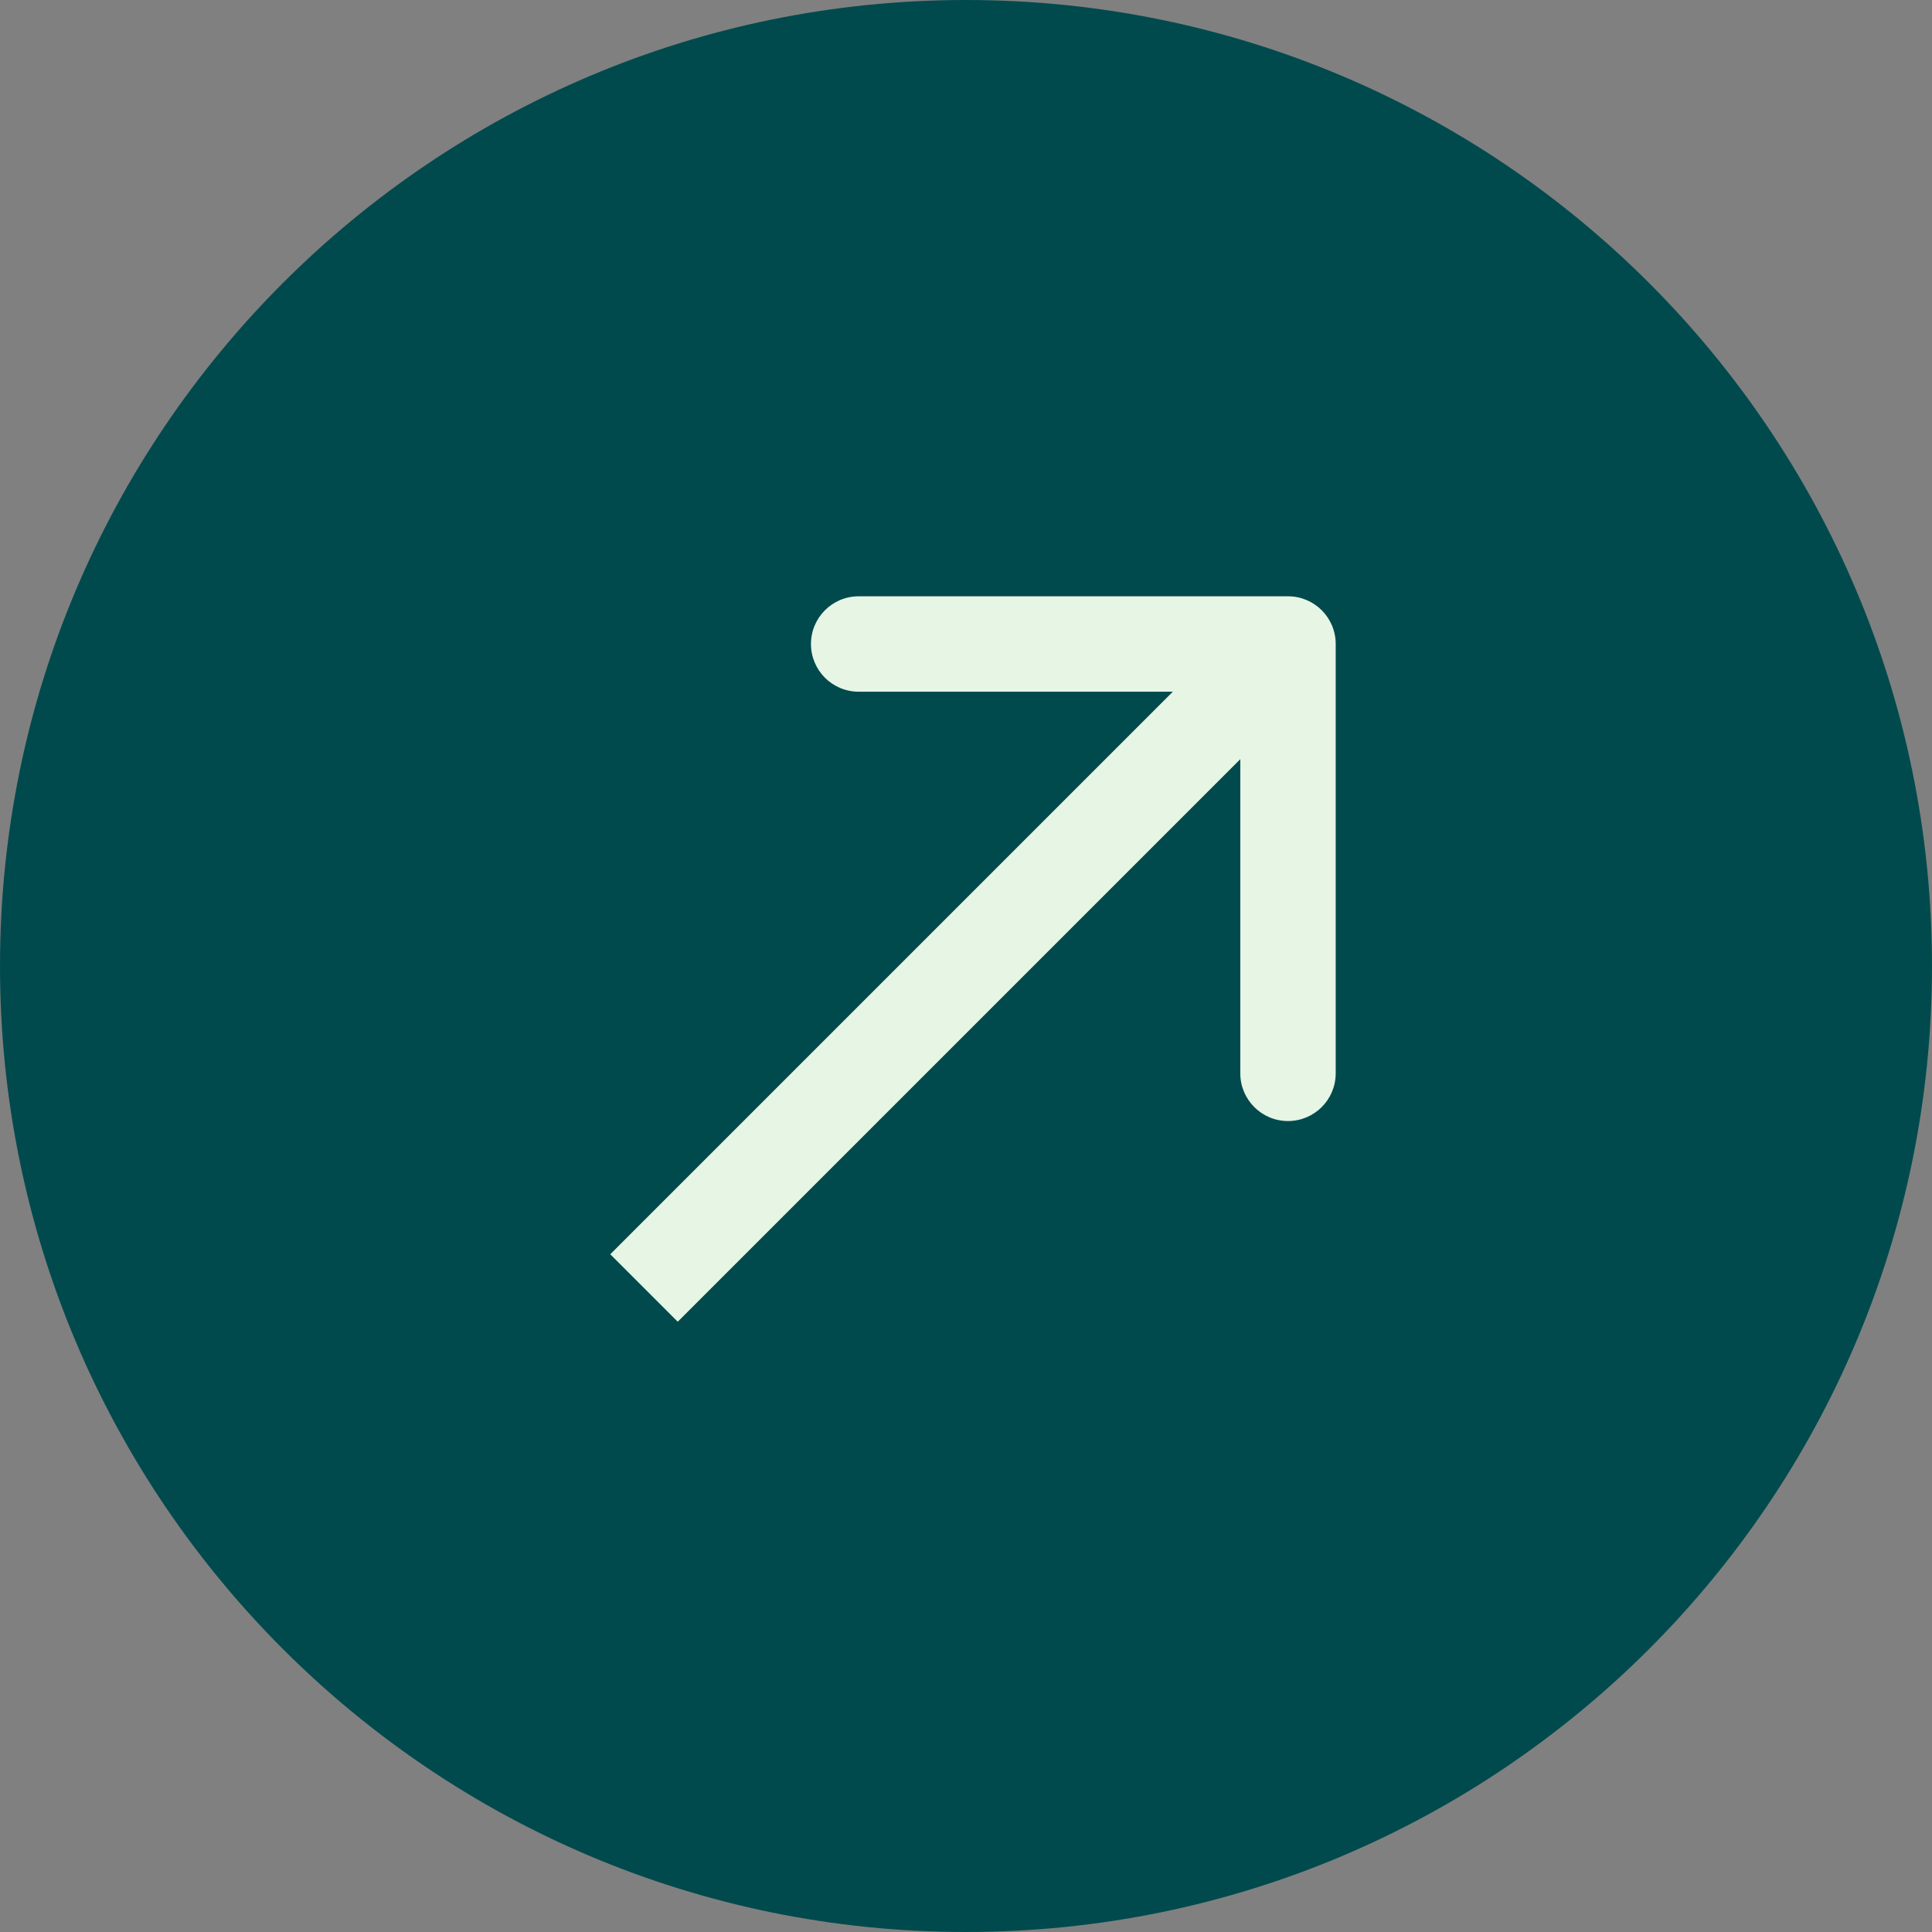
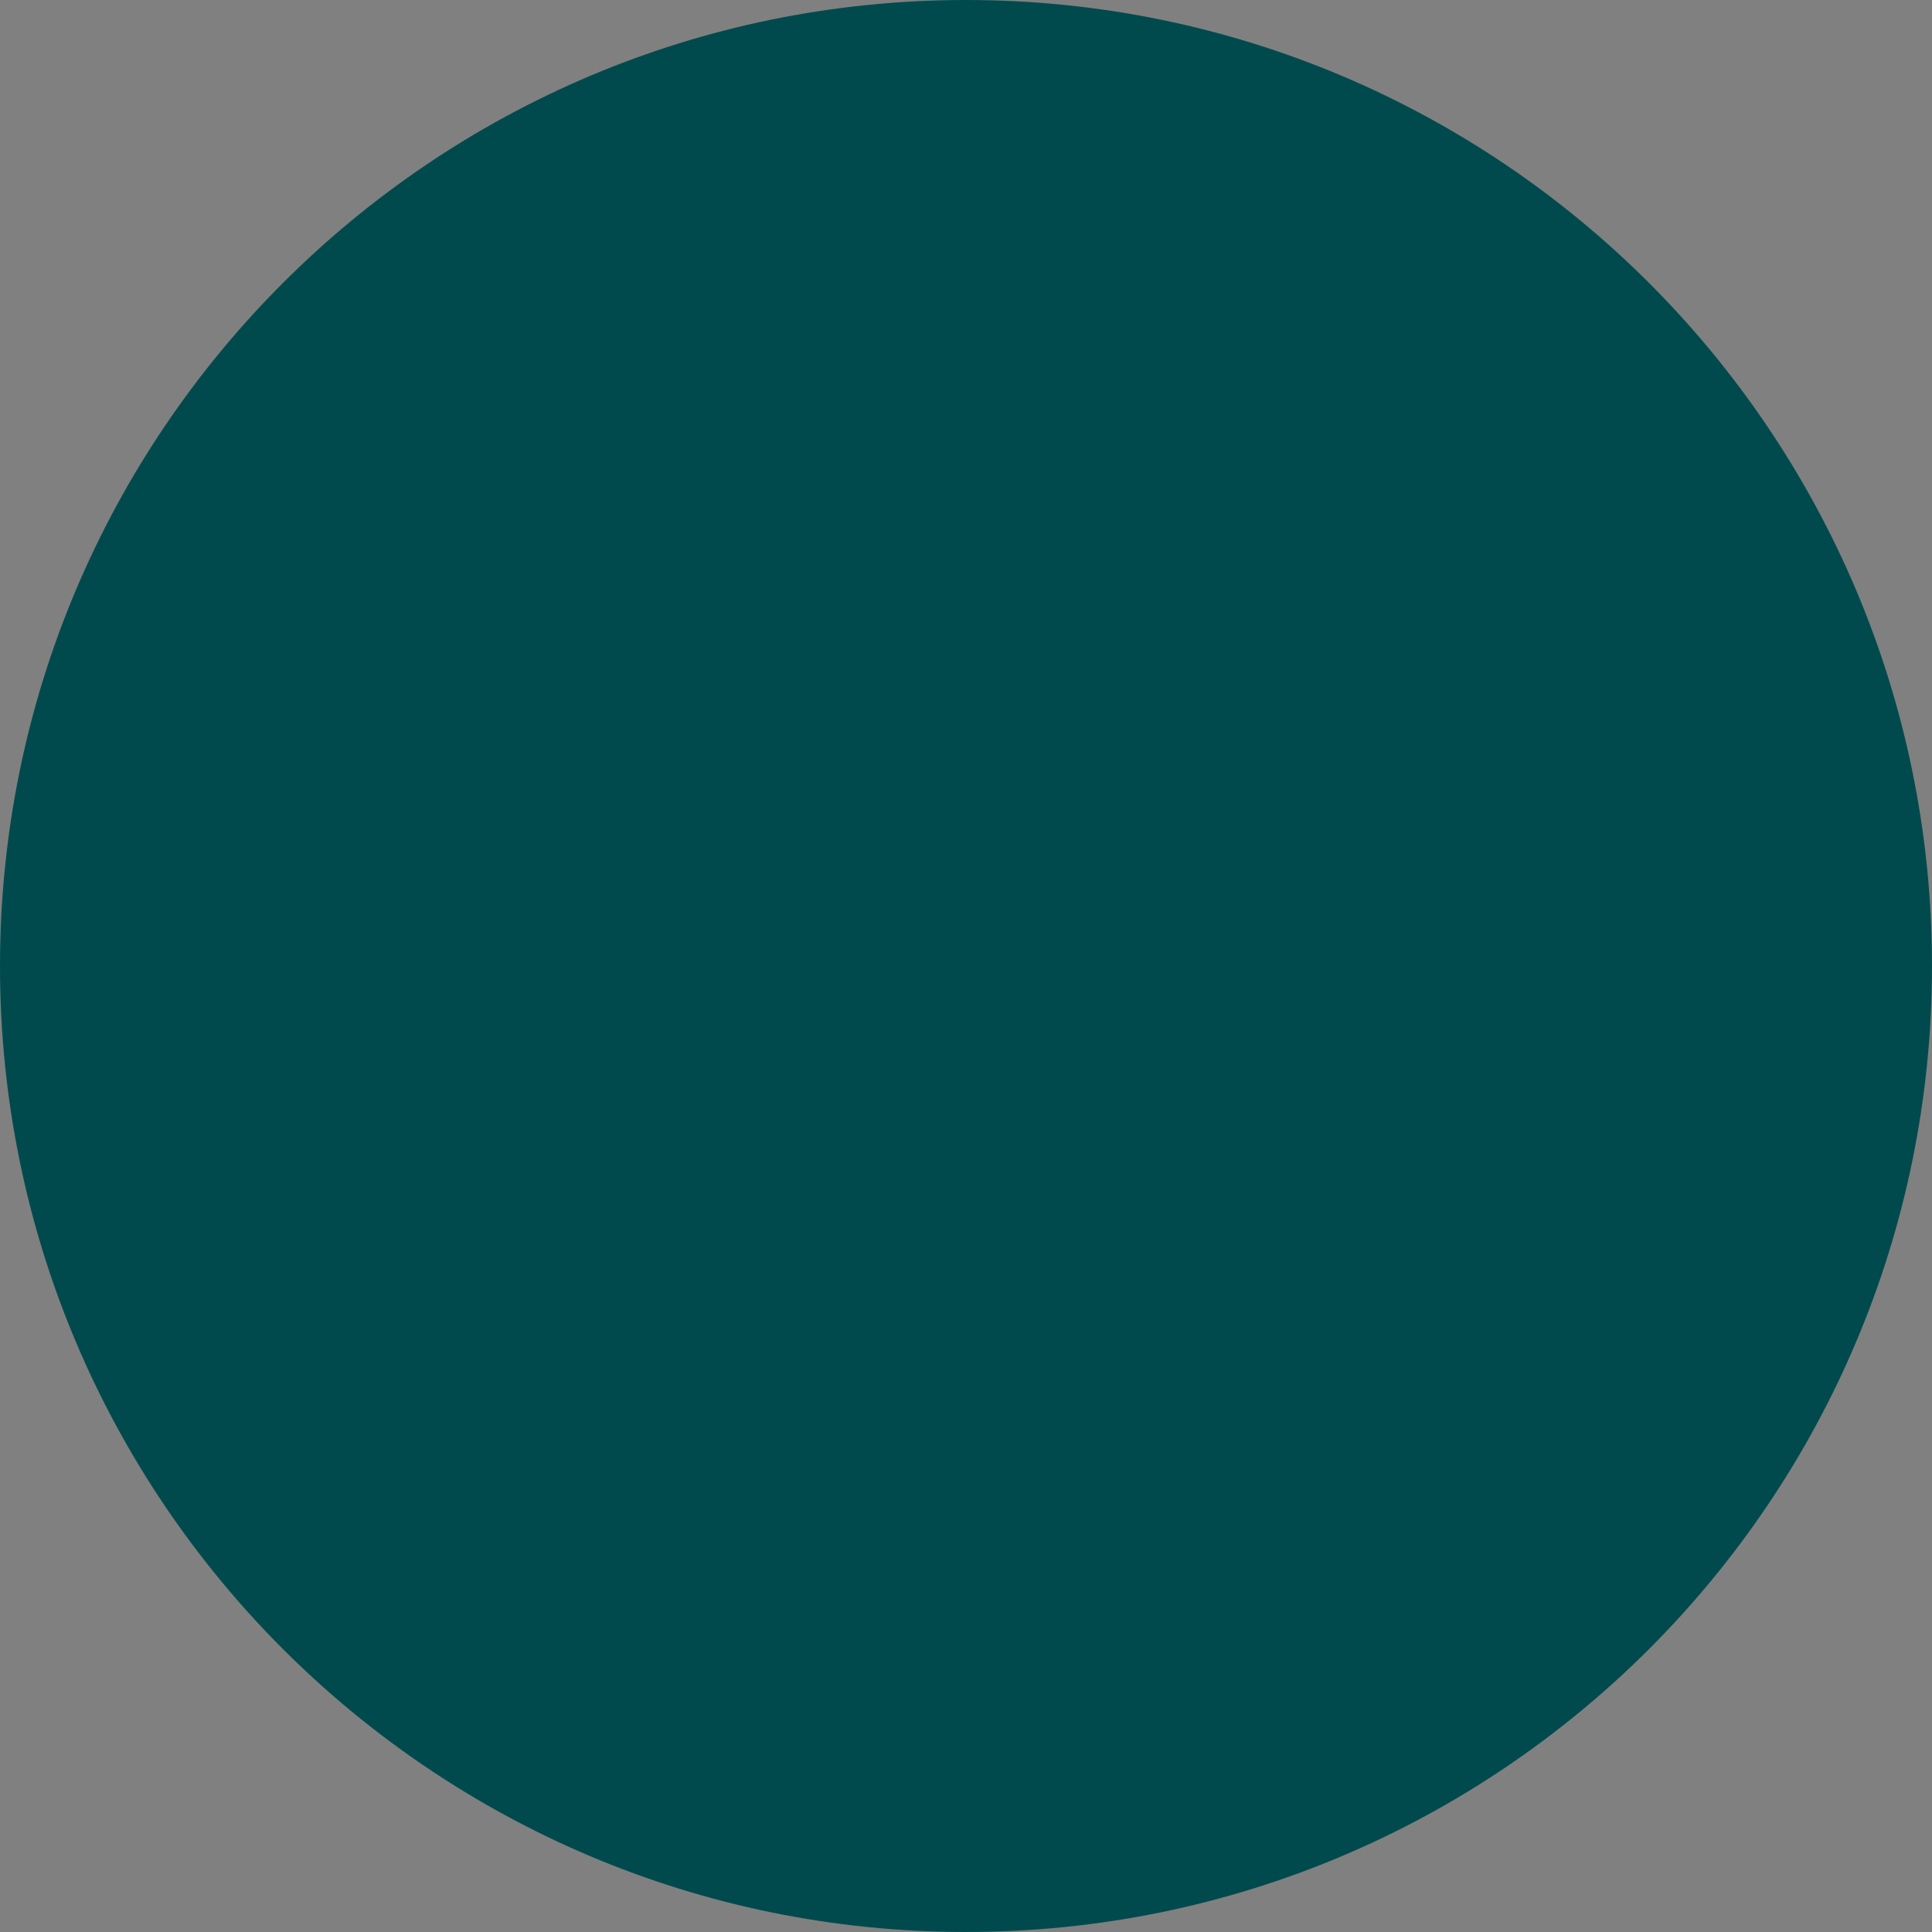
<svg xmlns="http://www.w3.org/2000/svg" width="81" height="81" viewBox="0 0 81 81" fill="none">
  <rect x="0" y="0" width="81" height="81" fill="#808080" stroke="none" />
  <g clip-path="url(#clip0_4490_958)">
    <path d="M40.5 81C62.867 81 81 62.867 81 40.5C81 18.133 62.867 0 40.5 0C18.133 0 0 18.133 0 40.5C0 62.867 18.133 81 40.5 81Z" fill="#004A4E" />
-     <path d="M56 27C56 25.895 55.105 25 54 25H36C34.895 25 34 25.895 34 27C34 28.105 34.895 29 36 29H52V45C52 46.105 52.895 47 54 47C55.105 47 56 46.105 56 45V27ZM28.414 55.414L55.414 28.414L52.586 25.586L25.586 52.586L28.414 55.414Z" fill="#E6F5E4" />
  </g>
  <defs>
    <clipPath id="clip0_4490_958">
      <rect width="81" height="81" fill="white" />
    </clipPath>
  </defs>
</svg>